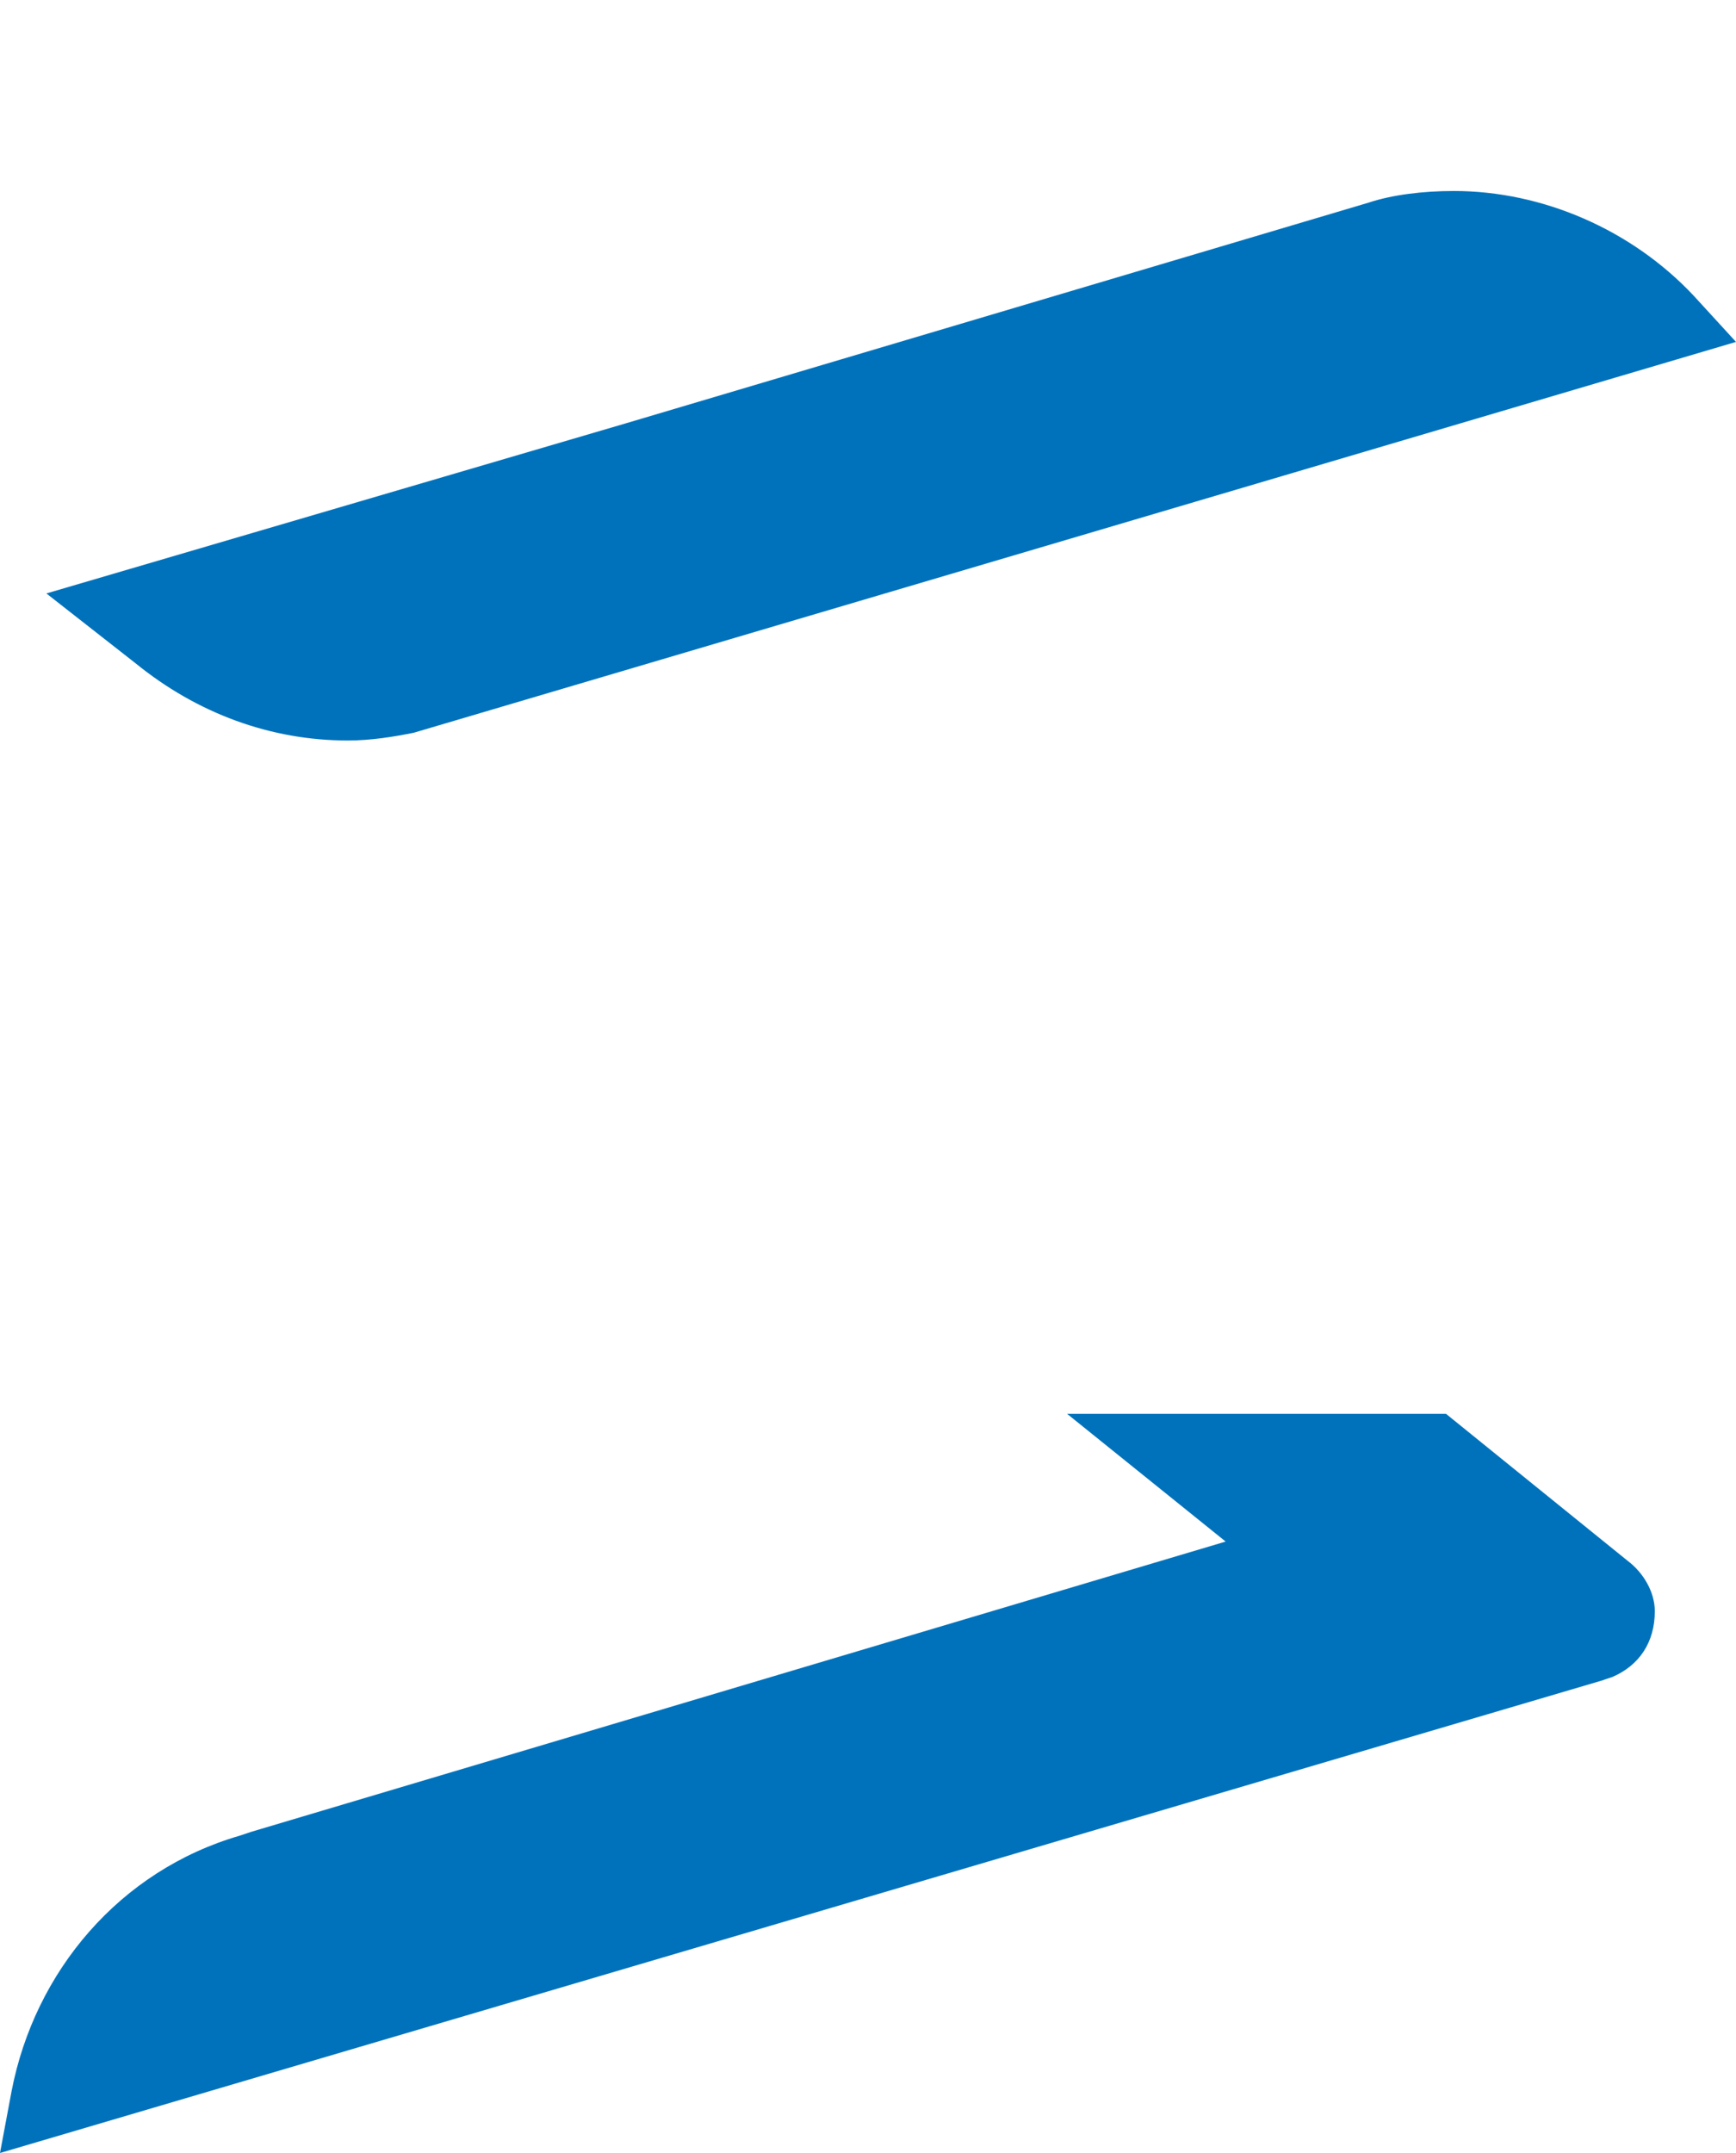
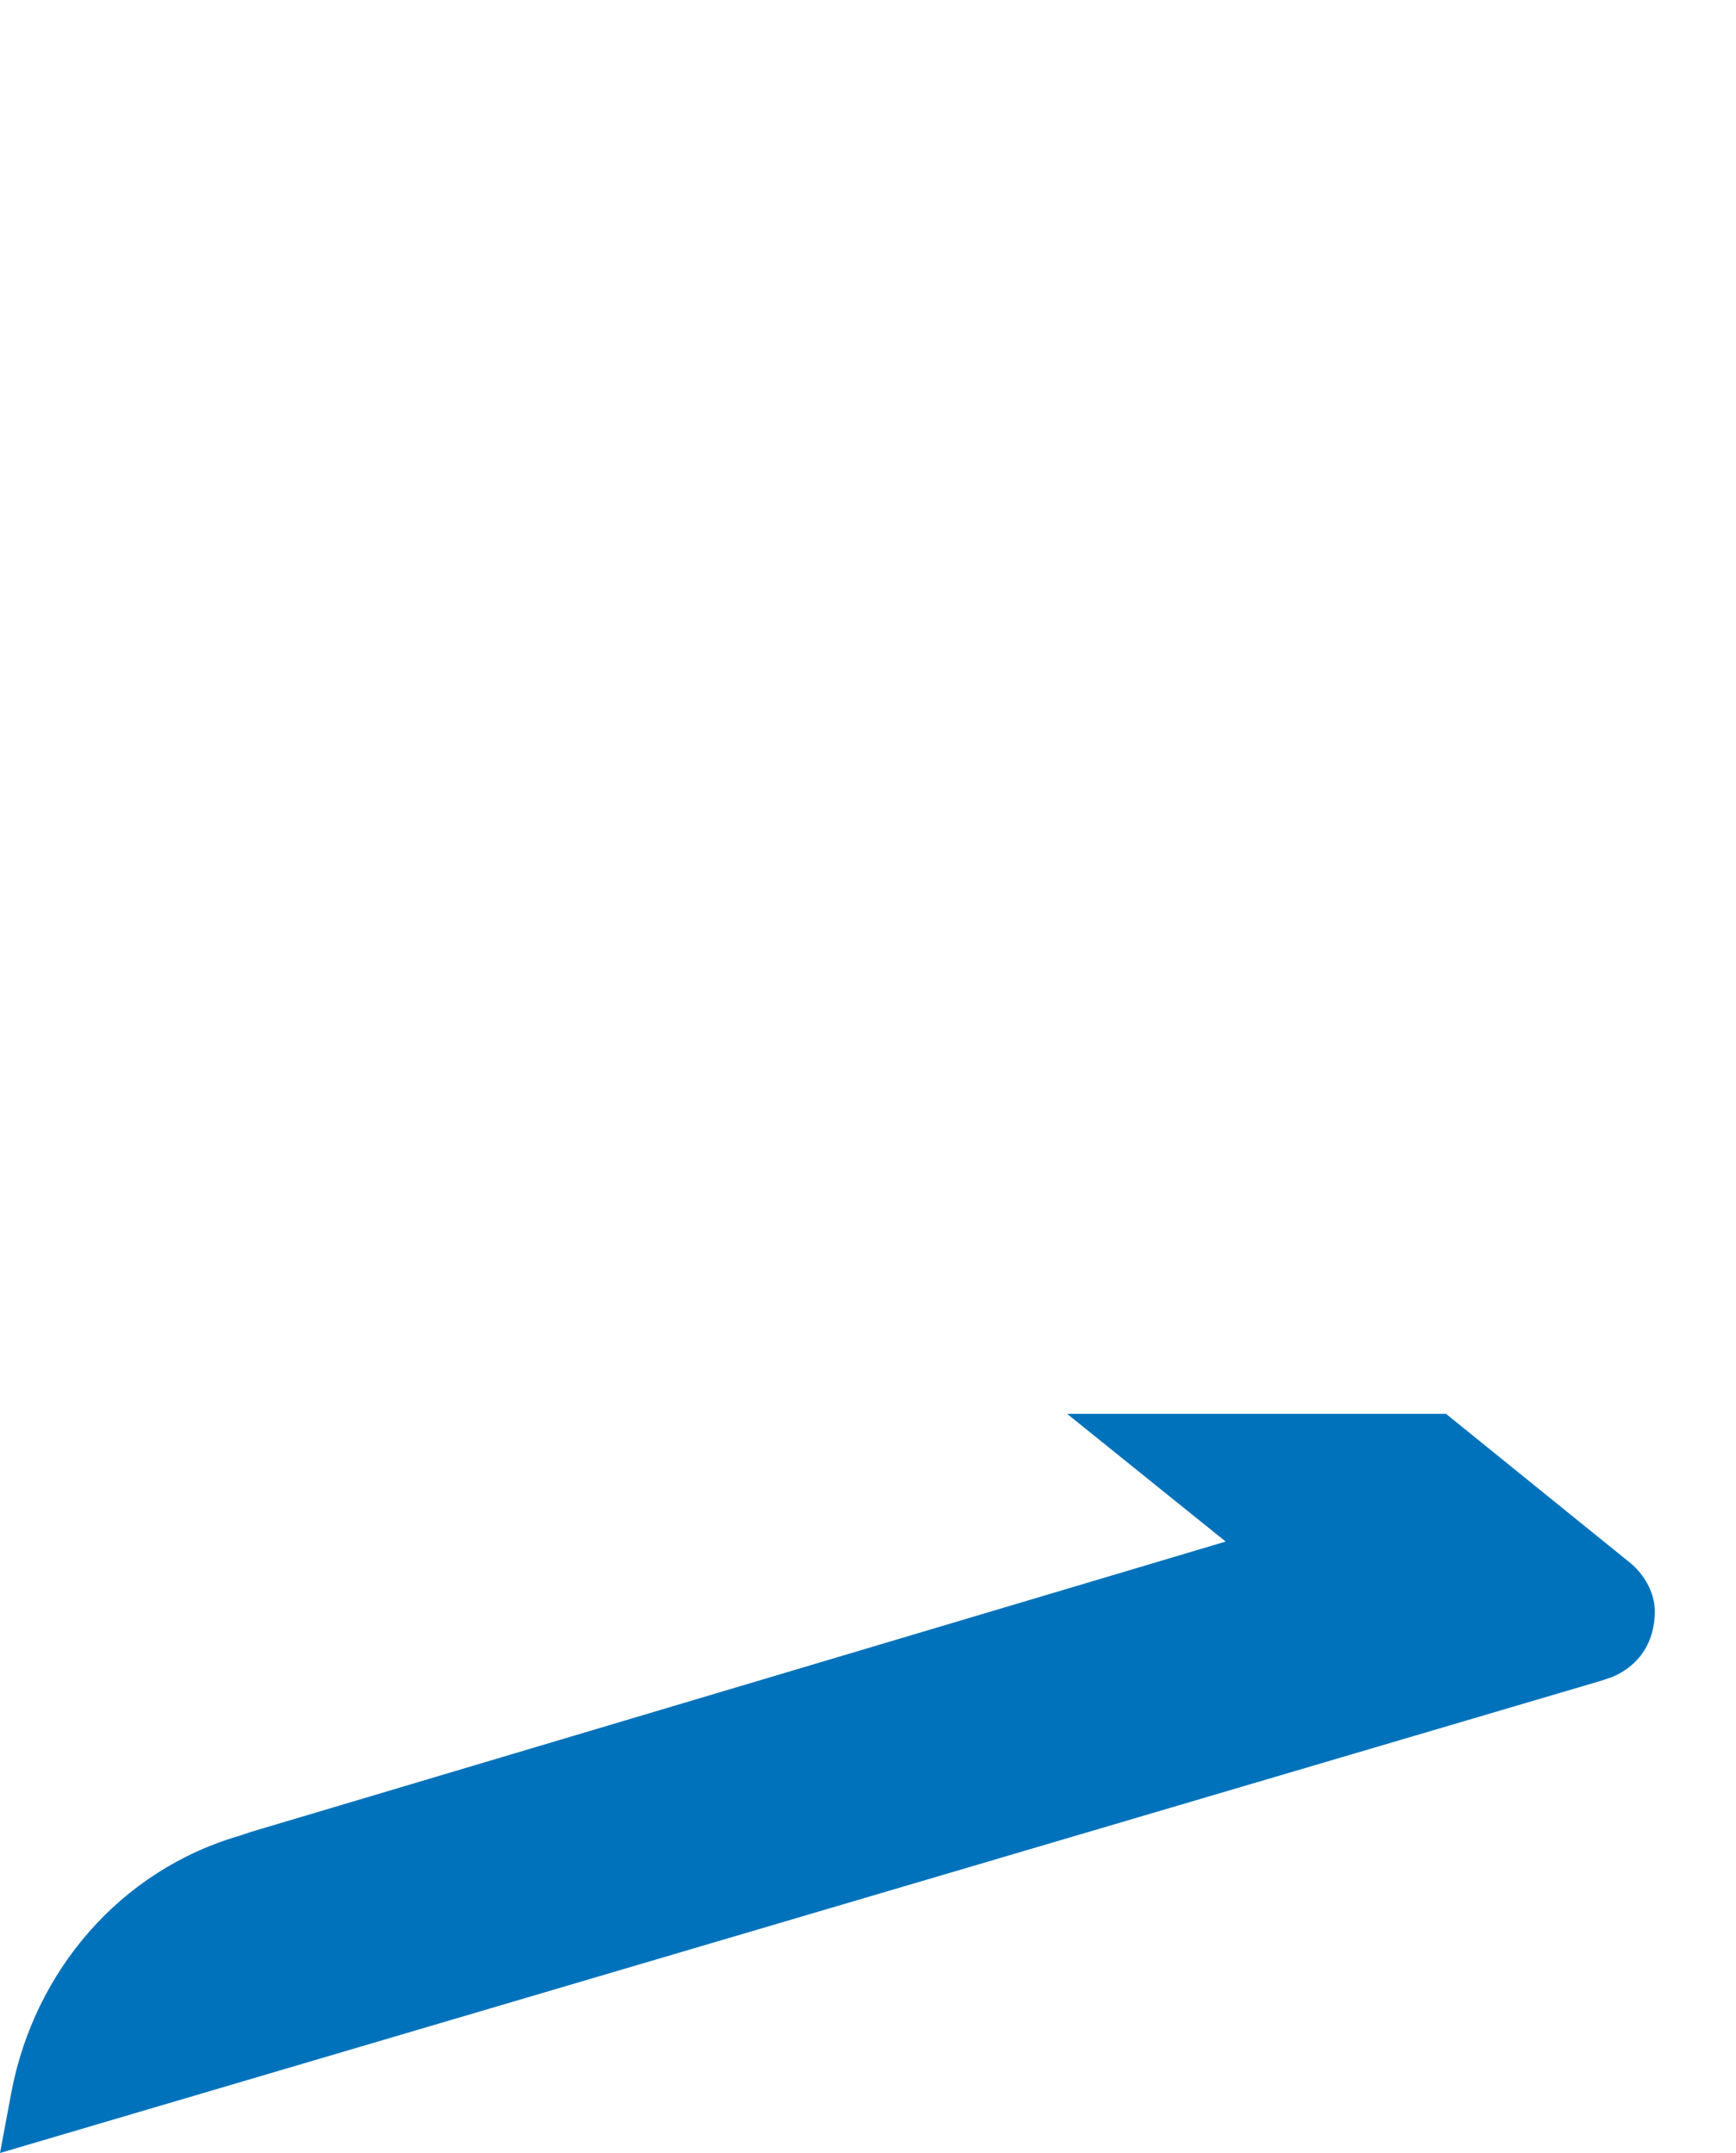
<svg xmlns="http://www.w3.org/2000/svg" width="100" height="124" viewBox="0 0 100 124" fill="none">
-   <path d="M83.742 11C81.96 11 80.178 11.223 78.842 11.669L36.08 24.373L2.672 34.179L7.795 38.191C11.358 41.089 15.59 42.649 20.044 42.649C21.381 42.649 22.717 42.426 23.83 42.203L100 19.692L97.55 17.018C93.987 13.229 88.864 11 83.742 11Z" fill="#0072BB" />
  <path d="M83.297 81.43H61.47L70.602 88.785L14.477 105.501L13.809 105.724C6.904 107.73 2.004 113.525 0.668 120.434L0 124L92.205 96.809L92.874 96.586C94.433 95.917 95.323 94.58 95.323 92.797C95.323 91.683 94.655 90.568 93.764 89.899L83.297 81.43Z" fill="#0072BB" />
</svg>